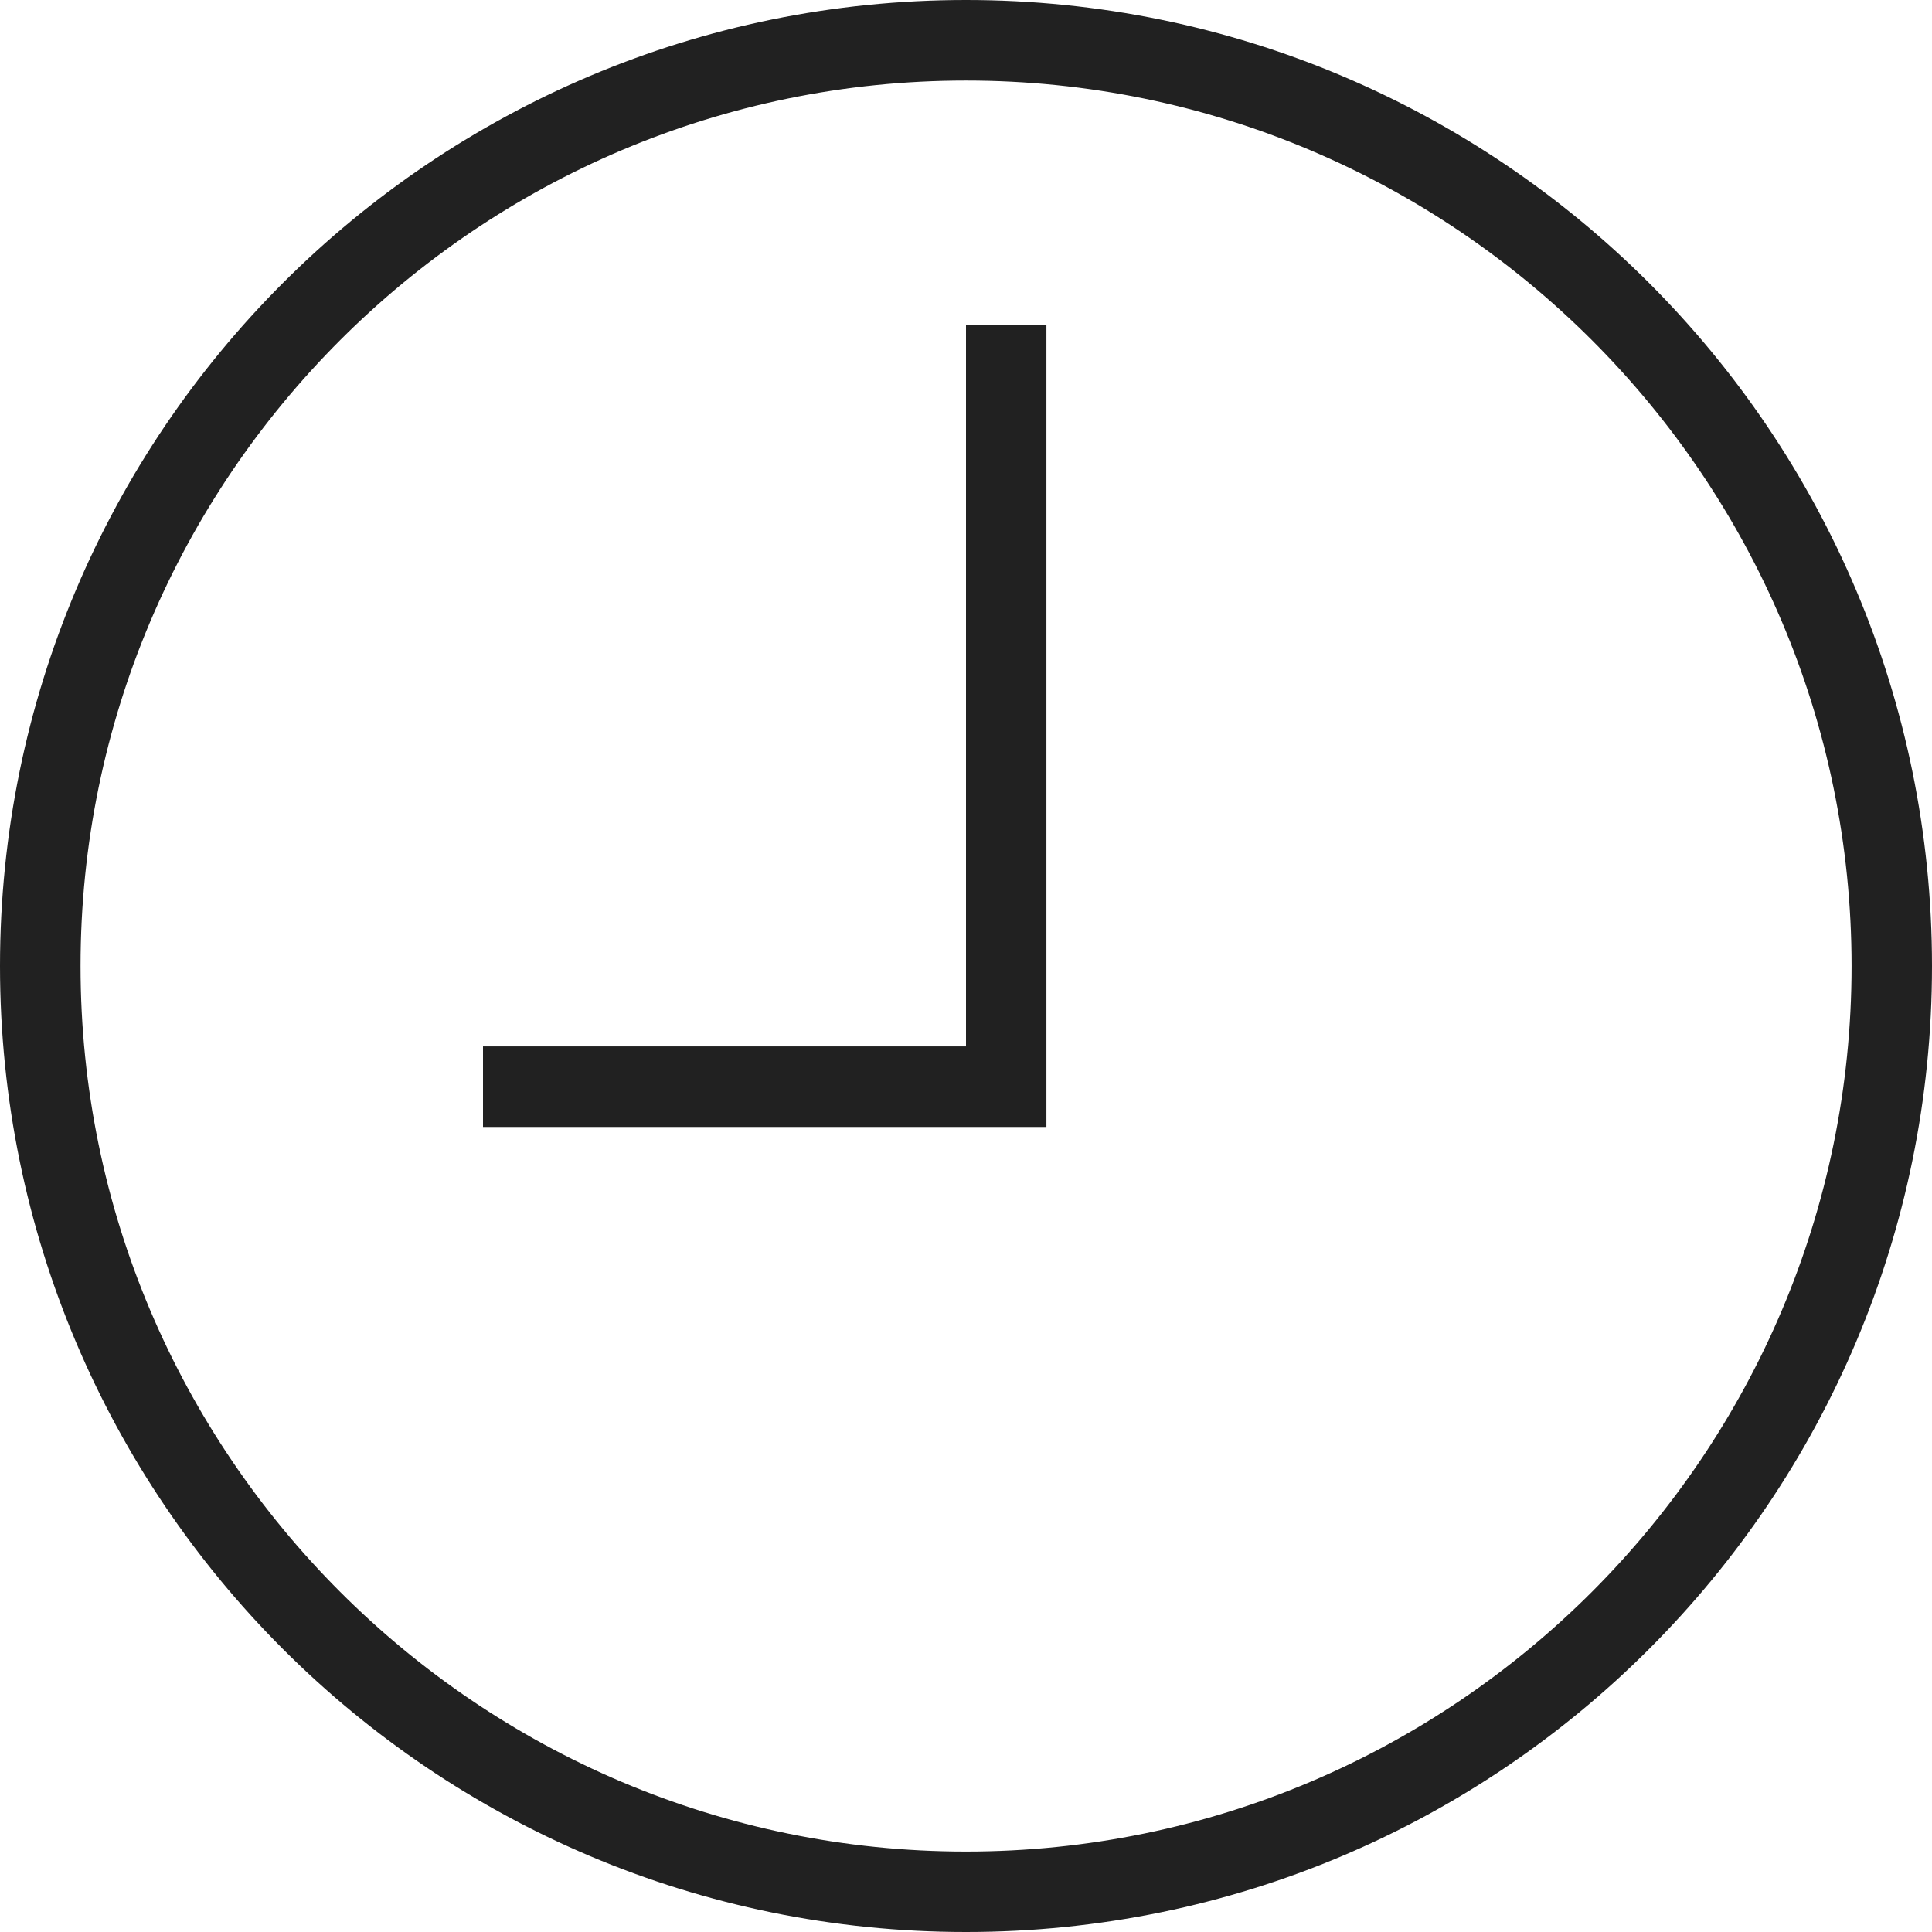
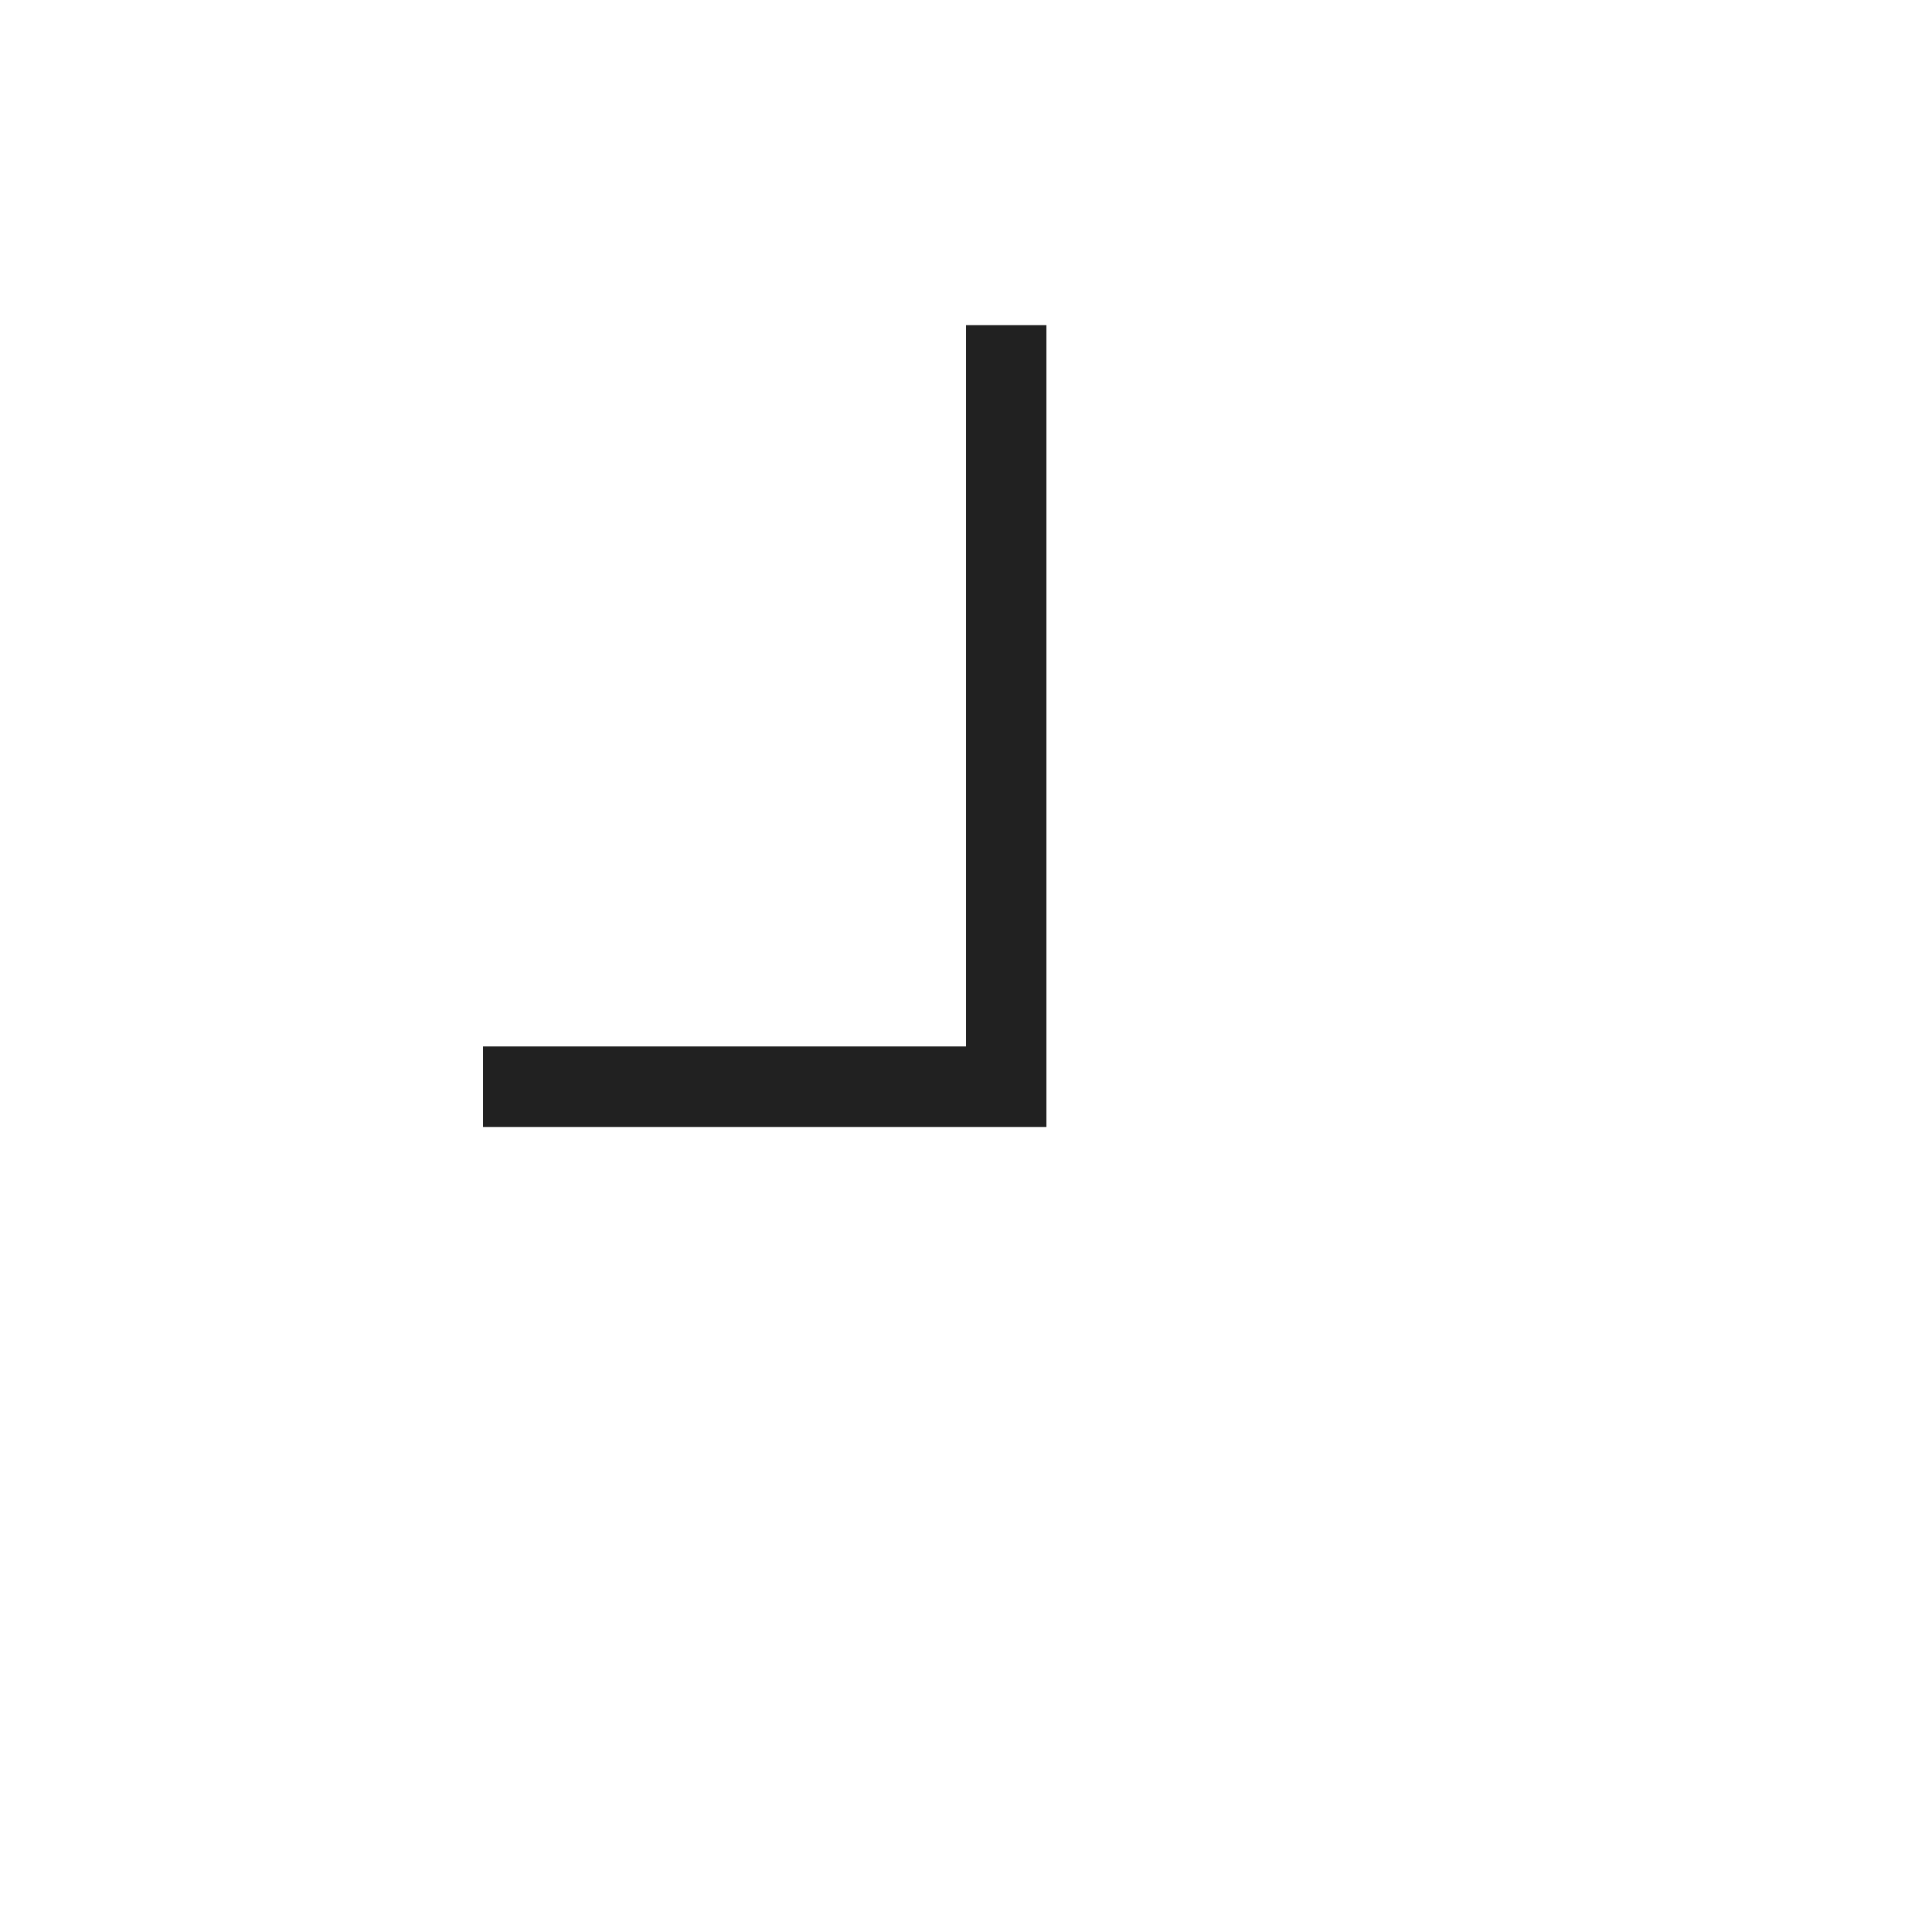
<svg xmlns="http://www.w3.org/2000/svg" width="16" height="16" viewBox="0 0 16 16" fill="none">
-   <path d="M8 0C3.582 0 0 3.582 0 8C0 12.418 3.582 16 8 16C12.418 16 16 12.418 16 8C16 3.582 12.418 0 8 0ZM8 15.334C3.957 15.334 0.667 12.044 0.667 8C0.667 3.956 3.956 0.667 8 0.667C12.044 0.667 15.334 3.956 15.334 8C15.334 12.043 12.044 15.334 8 15.334Z" fill="#212121" />
  <path d="M8 8.666H4V9.333H8.666V2.693H8V8.666Z" fill="#212121" />
</svg>